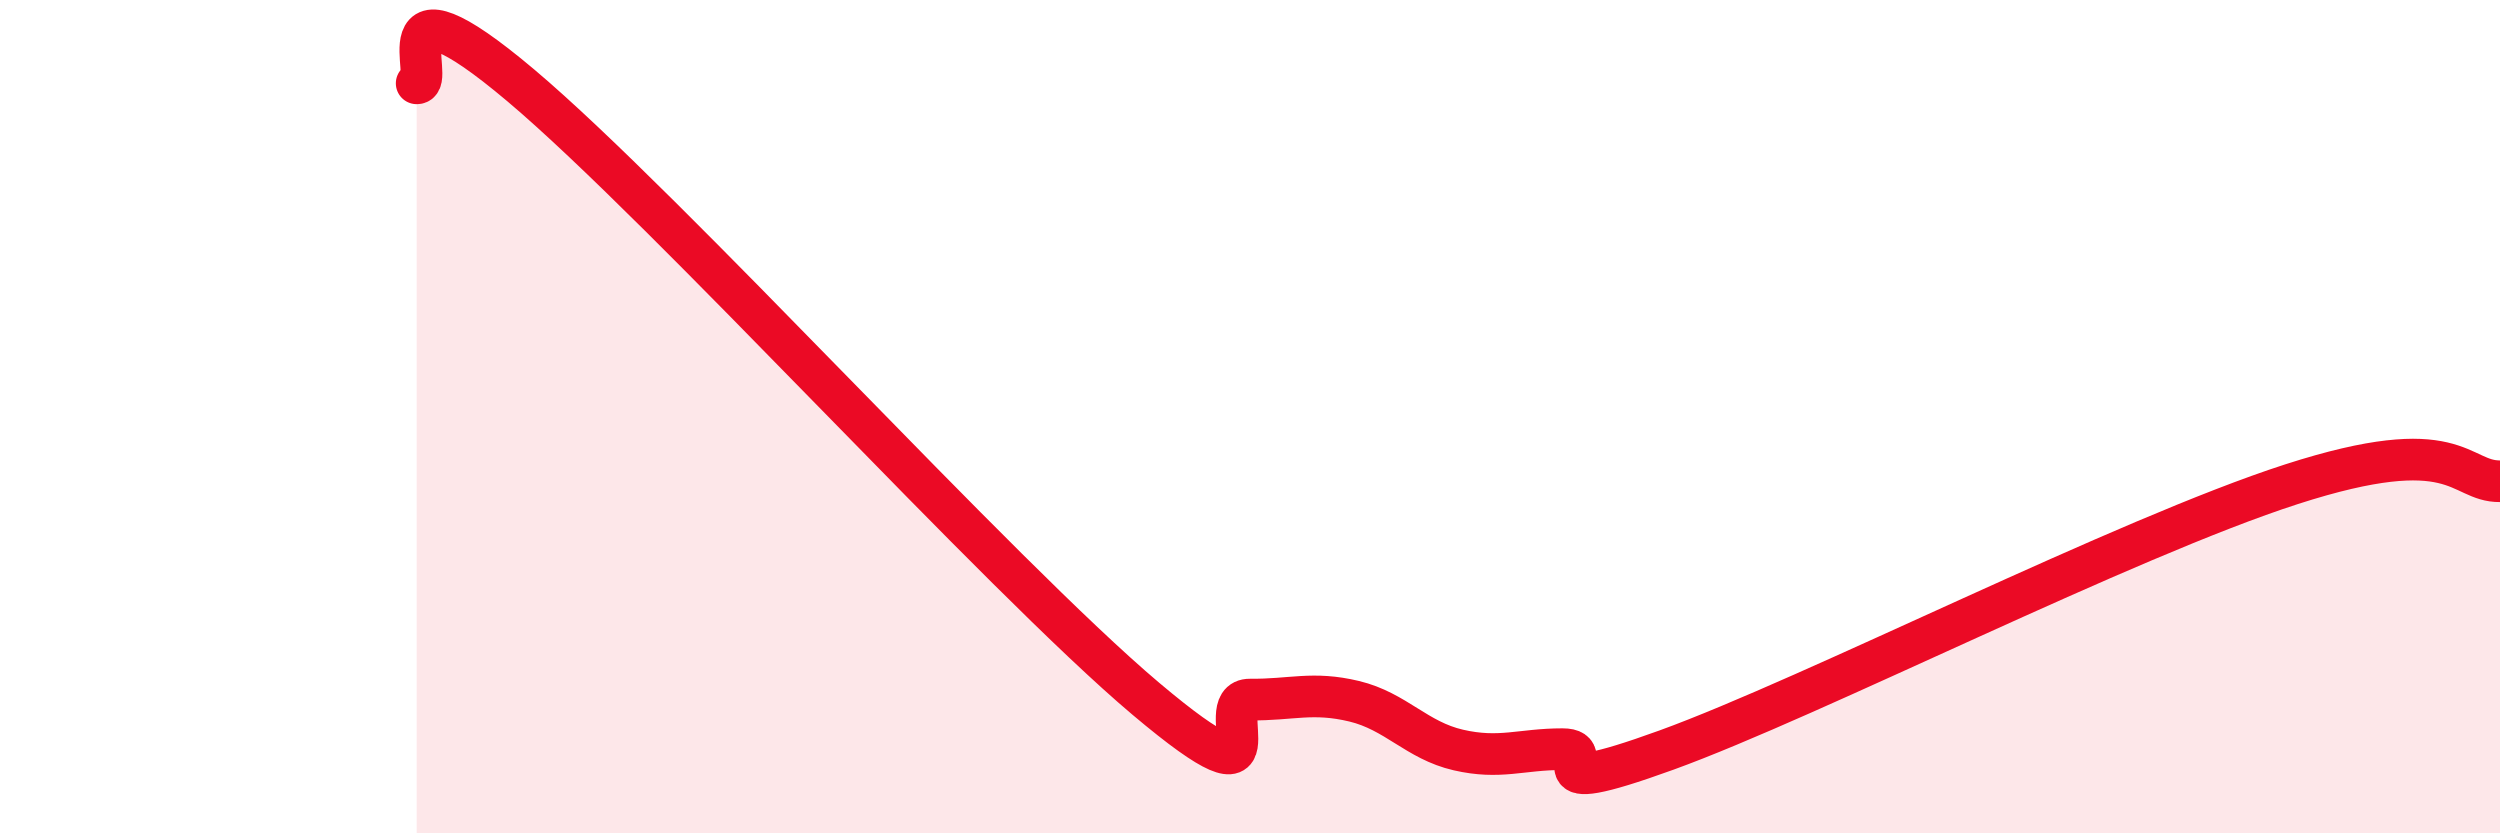
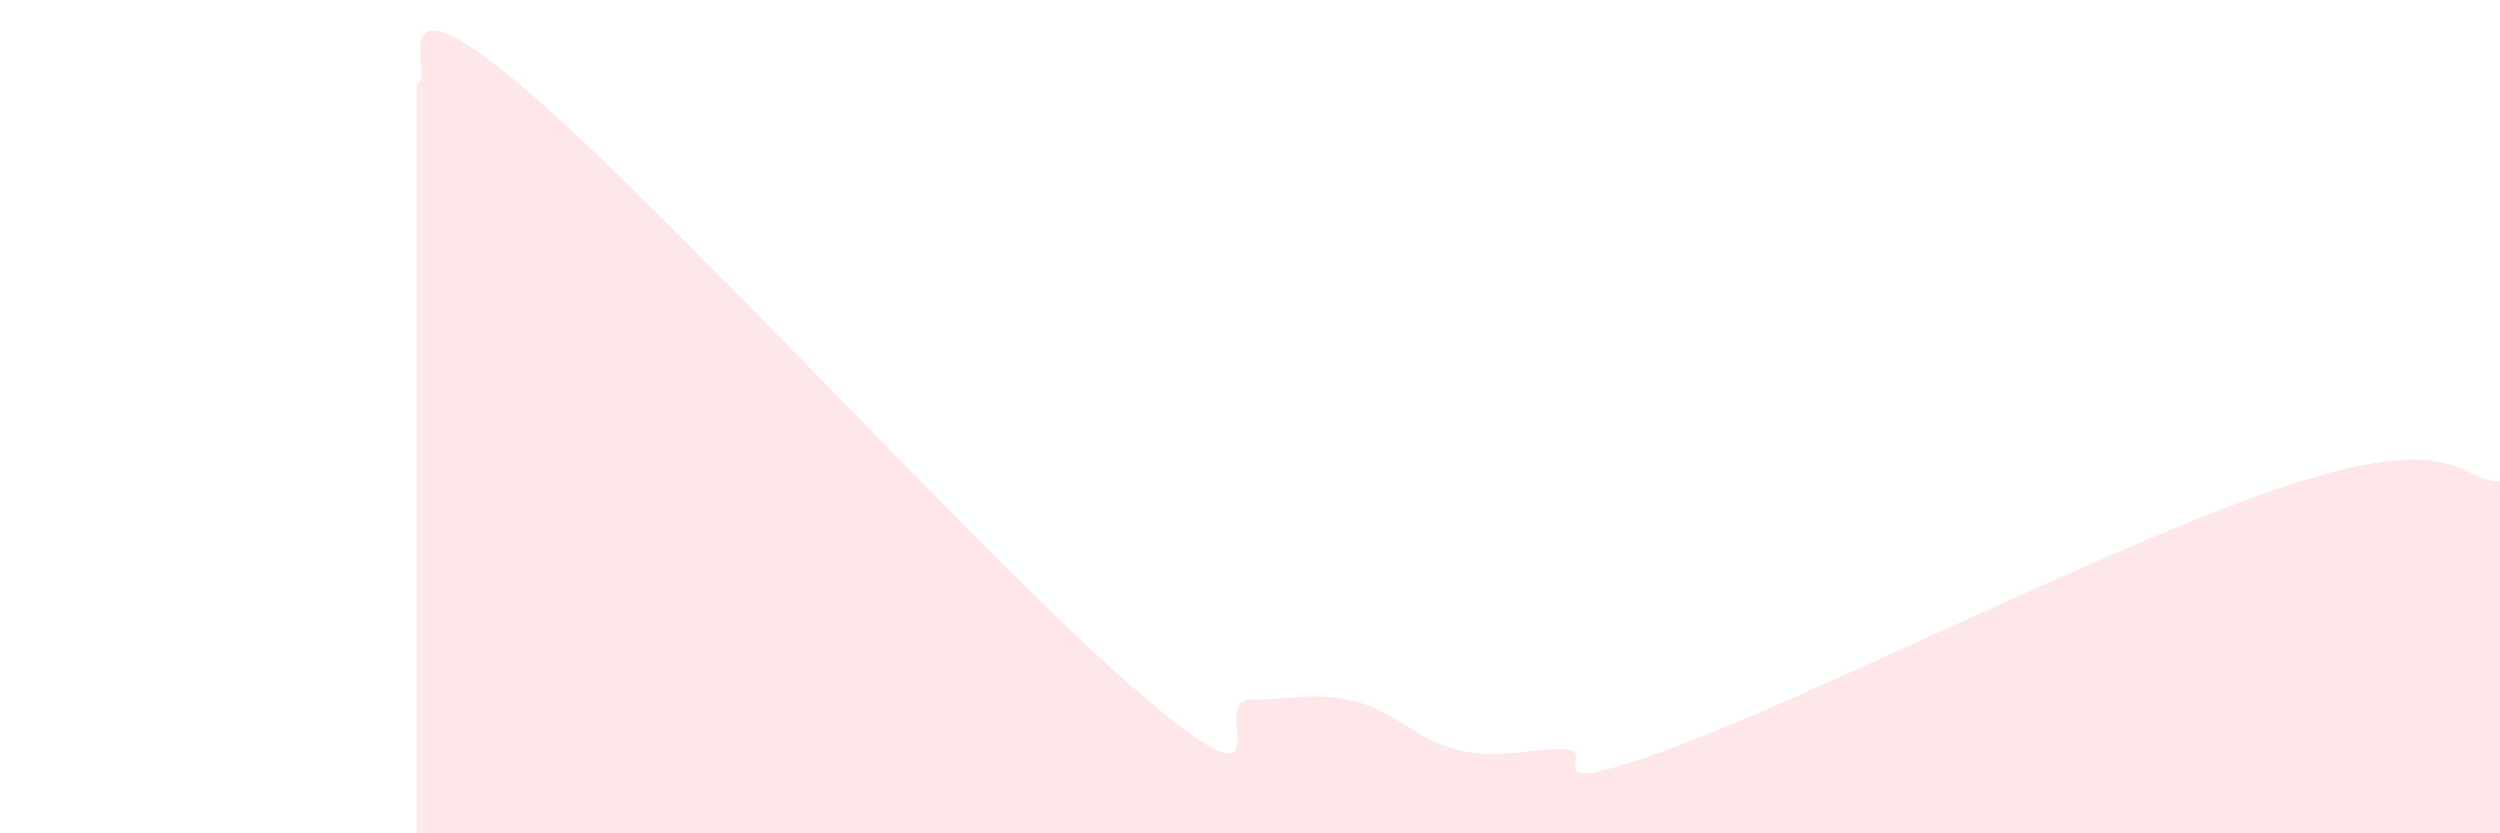
<svg xmlns="http://www.w3.org/2000/svg" width="60" height="20" viewBox="0 0 60 20">
  <path d="M 10,2 C 10.5,2.01 9,-0.9 12.5,2.05 C 16,5 24,13.82 27.5,16.77 C 31,19.72 29,16.78 30,16.79 C 31,16.8 31.5,16.59 32.5,16.83 C 33.5,17.07 34,17.77 35,18 C 36,18.23 36.5,17.98 37.5,17.98 C 38.5,17.98 36.5,19.27 40,18 C 43.5,16.73 51,12.91 55,11.62 C 59,10.33 59,11.56 60,11.55L60 20L10 20Z" fill="#EB0A25" opacity="0.1" stroke-linecap="round" stroke-linejoin="round" />
-   <path d="M 10,2 C 10.5,2.01 9,-0.9 12.5,2.05 C 16,5 24,13.82 27.5,16.77 C 31,19.72 29,16.78 30,16.79 C 31,16.8 31.5,16.59 32.5,16.83 C 33.5,17.07 34,17.77 35,18 C 36,18.23 36.5,17.98 37.5,17.98 C 38.5,17.98 36.5,19.27 40,18 C 43.5,16.73 51,12.91 55,11.62 C 59,10.33 59,11.56 60,11.55" stroke="#EB0A25" stroke-width="1" fill="none" stroke-linecap="round" stroke-linejoin="round" />
</svg>